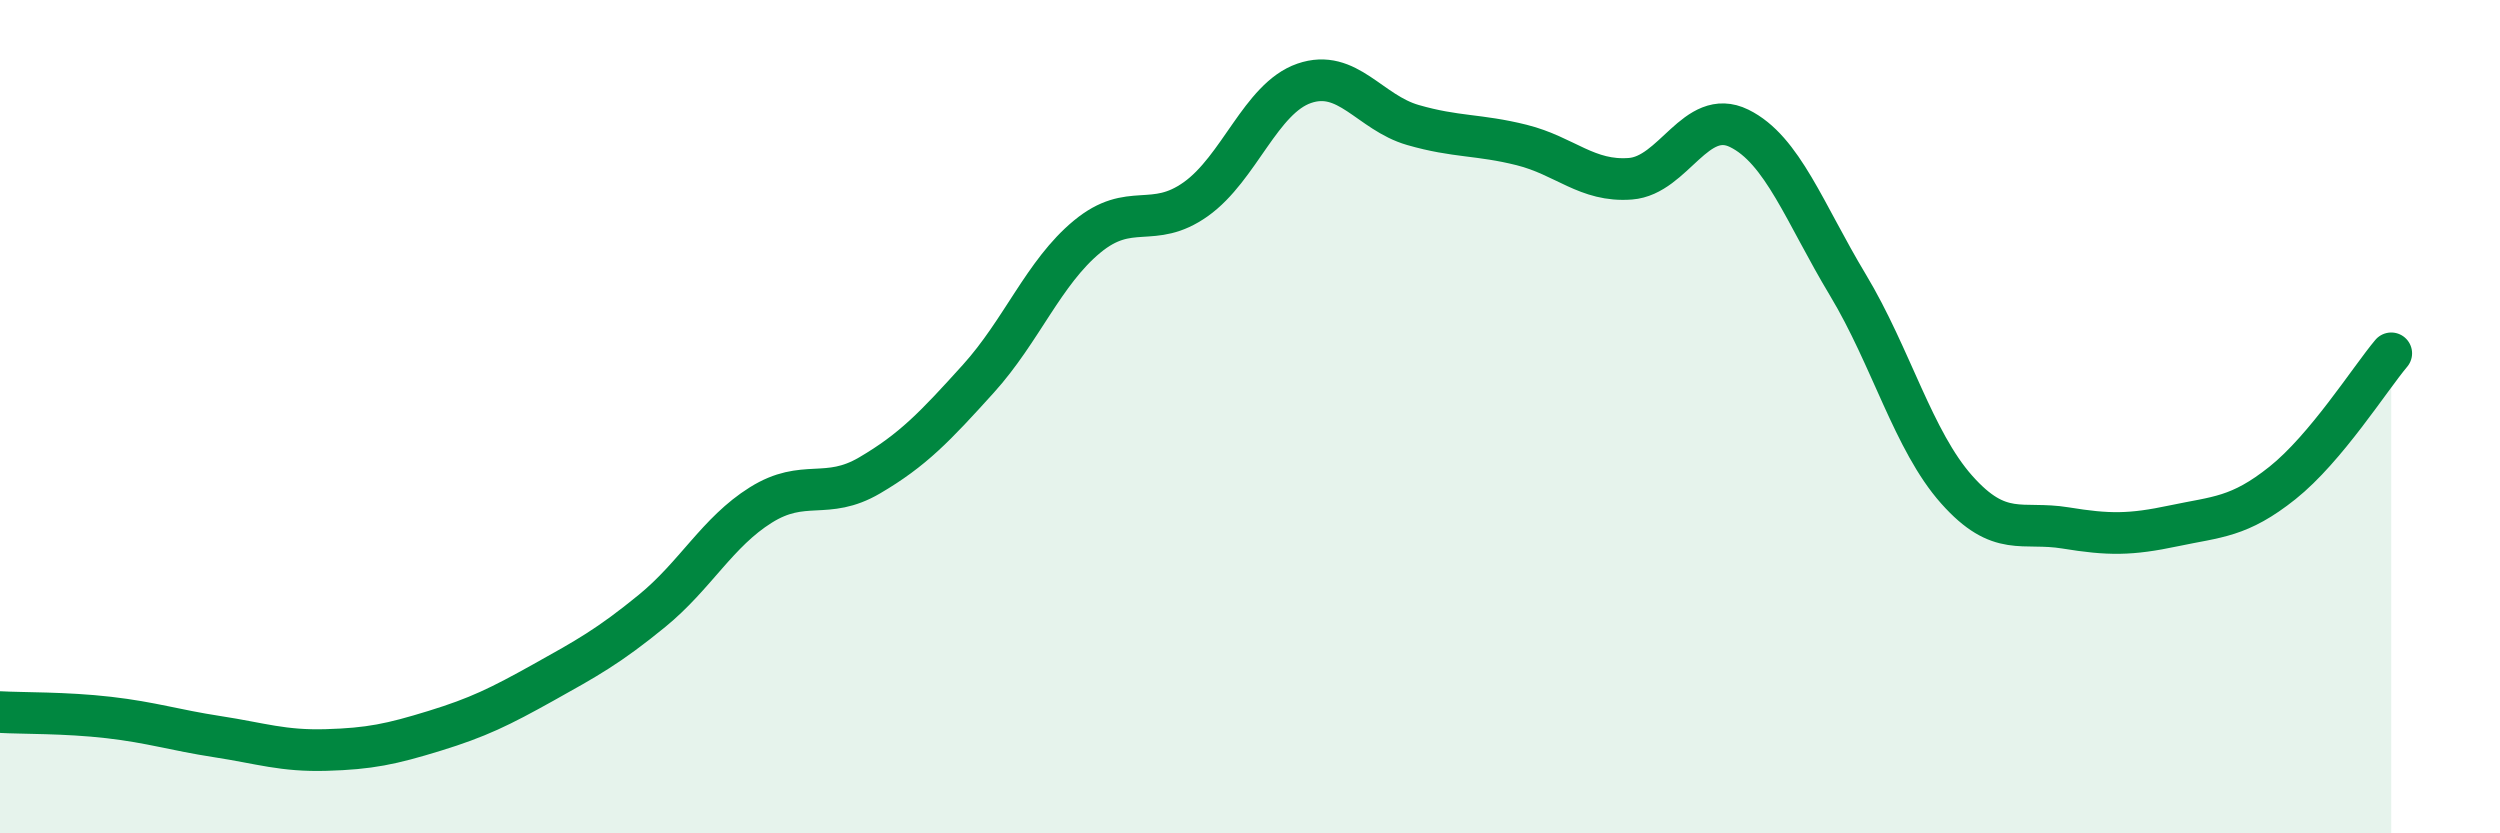
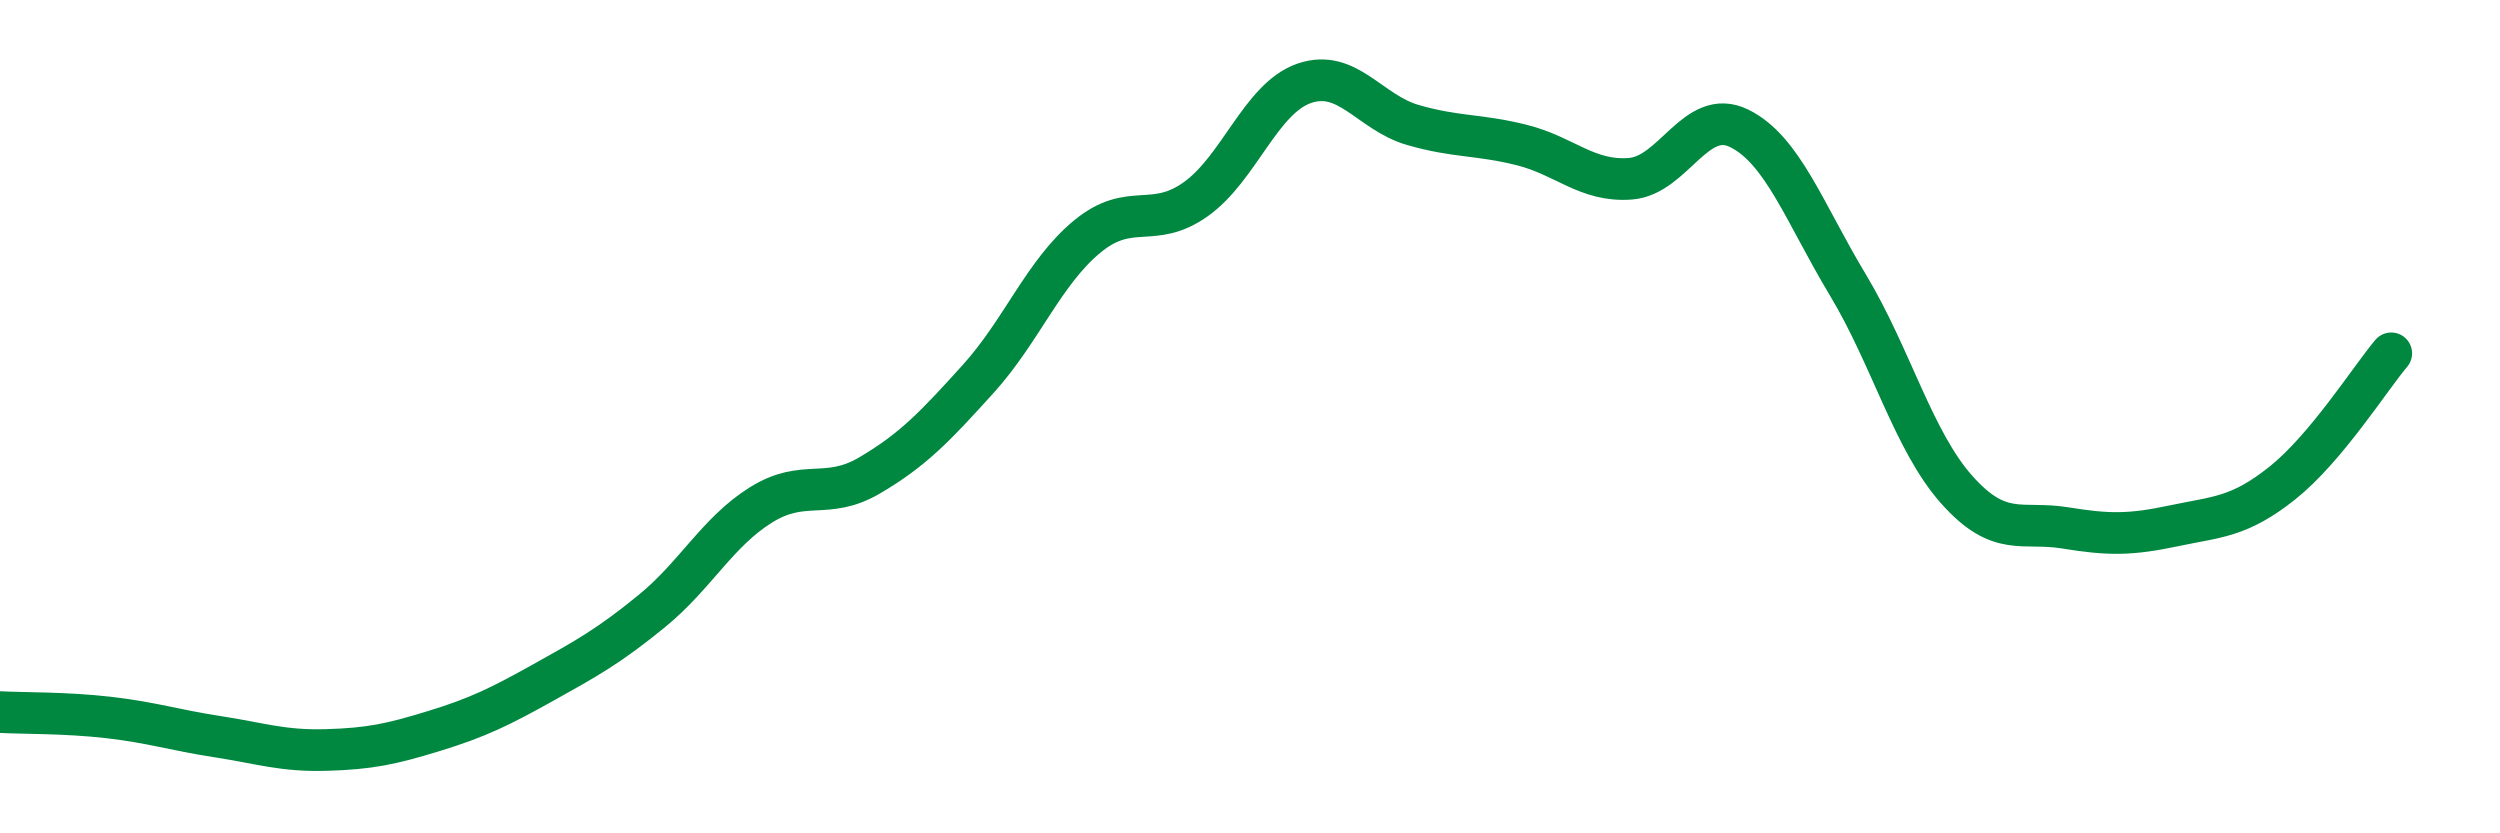
<svg xmlns="http://www.w3.org/2000/svg" width="60" height="20" viewBox="0 0 60 20">
-   <path d="M 0,17.09 C 0.52,17.12 1.57,17.1 2.61,17.22 C 3.65,17.34 4.18,17.52 5.22,17.68 C 6.26,17.84 6.79,18.03 7.83,18 C 8.87,17.97 9.39,17.86 10.43,17.54 C 11.47,17.22 12,16.96 13.04,16.38 C 14.08,15.8 14.61,15.51 15.65,14.66 C 16.69,13.81 17.22,12.77 18.26,12.12 C 19.3,11.47 19.83,12.02 20.87,11.41 C 21.91,10.8 22.44,10.24 23.48,9.09 C 24.52,7.94 25.05,6.54 26.09,5.68 C 27.13,4.82 27.66,5.52 28.7,4.78 C 29.74,4.04 30.26,2.36 31.3,2 C 32.34,1.64 32.87,2.7 33.91,3 C 34.95,3.3 35.48,3.22 36.52,3.48 C 37.56,3.74 38.09,4.37 39.13,4.29 C 40.17,4.21 40.7,2.57 41.74,3.08 C 42.78,3.59 43.31,5.11 44.35,6.84 C 45.39,8.57 45.92,10.58 46.96,11.75 C 48,12.92 48.53,12.5 49.57,12.67 C 50.61,12.84 51.13,12.84 52.17,12.62 C 53.21,12.4 53.74,12.42 54.78,11.59 C 55.82,10.76 56.87,9.1 57.39,8.48L57.39 20L0 20Z" fill="#008740" opacity="0.1" stroke-linecap="round" stroke-linejoin="round" />
  <path d="M 0,17.09 C 0.52,17.12 1.57,17.1 2.61,17.22 C 3.65,17.34 4.18,17.52 5.22,17.68 C 6.26,17.84 6.79,18.03 7.83,18 C 8.87,17.97 9.39,17.86 10.43,17.54 C 11.47,17.22 12,16.96 13.04,16.38 C 14.08,15.8 14.61,15.51 15.65,14.66 C 16.69,13.81 17.22,12.77 18.26,12.12 C 19.3,11.47 19.83,12.02 20.87,11.41 C 21.91,10.8 22.44,10.24 23.48,9.09 C 24.52,7.94 25.05,6.54 26.09,5.68 C 27.13,4.82 27.66,5.52 28.7,4.78 C 29.74,4.04 30.26,2.36 31.3,2 C 32.34,1.64 32.87,2.7 33.91,3 C 34.95,3.3 35.48,3.22 36.52,3.48 C 37.56,3.74 38.09,4.37 39.13,4.29 C 40.17,4.21 40.7,2.57 41.74,3.08 C 42.78,3.59 43.31,5.11 44.35,6.84 C 45.39,8.57 45.92,10.58 46.96,11.75 C 48,12.92 48.53,12.5 49.57,12.67 C 50.61,12.84 51.13,12.84 52.17,12.62 C 53.21,12.4 53.74,12.42 54.78,11.59 C 55.82,10.76 56.87,9.1 57.39,8.48" stroke="#008740" stroke-width="1" fill="none" stroke-linecap="round" stroke-linejoin="round" />
</svg>